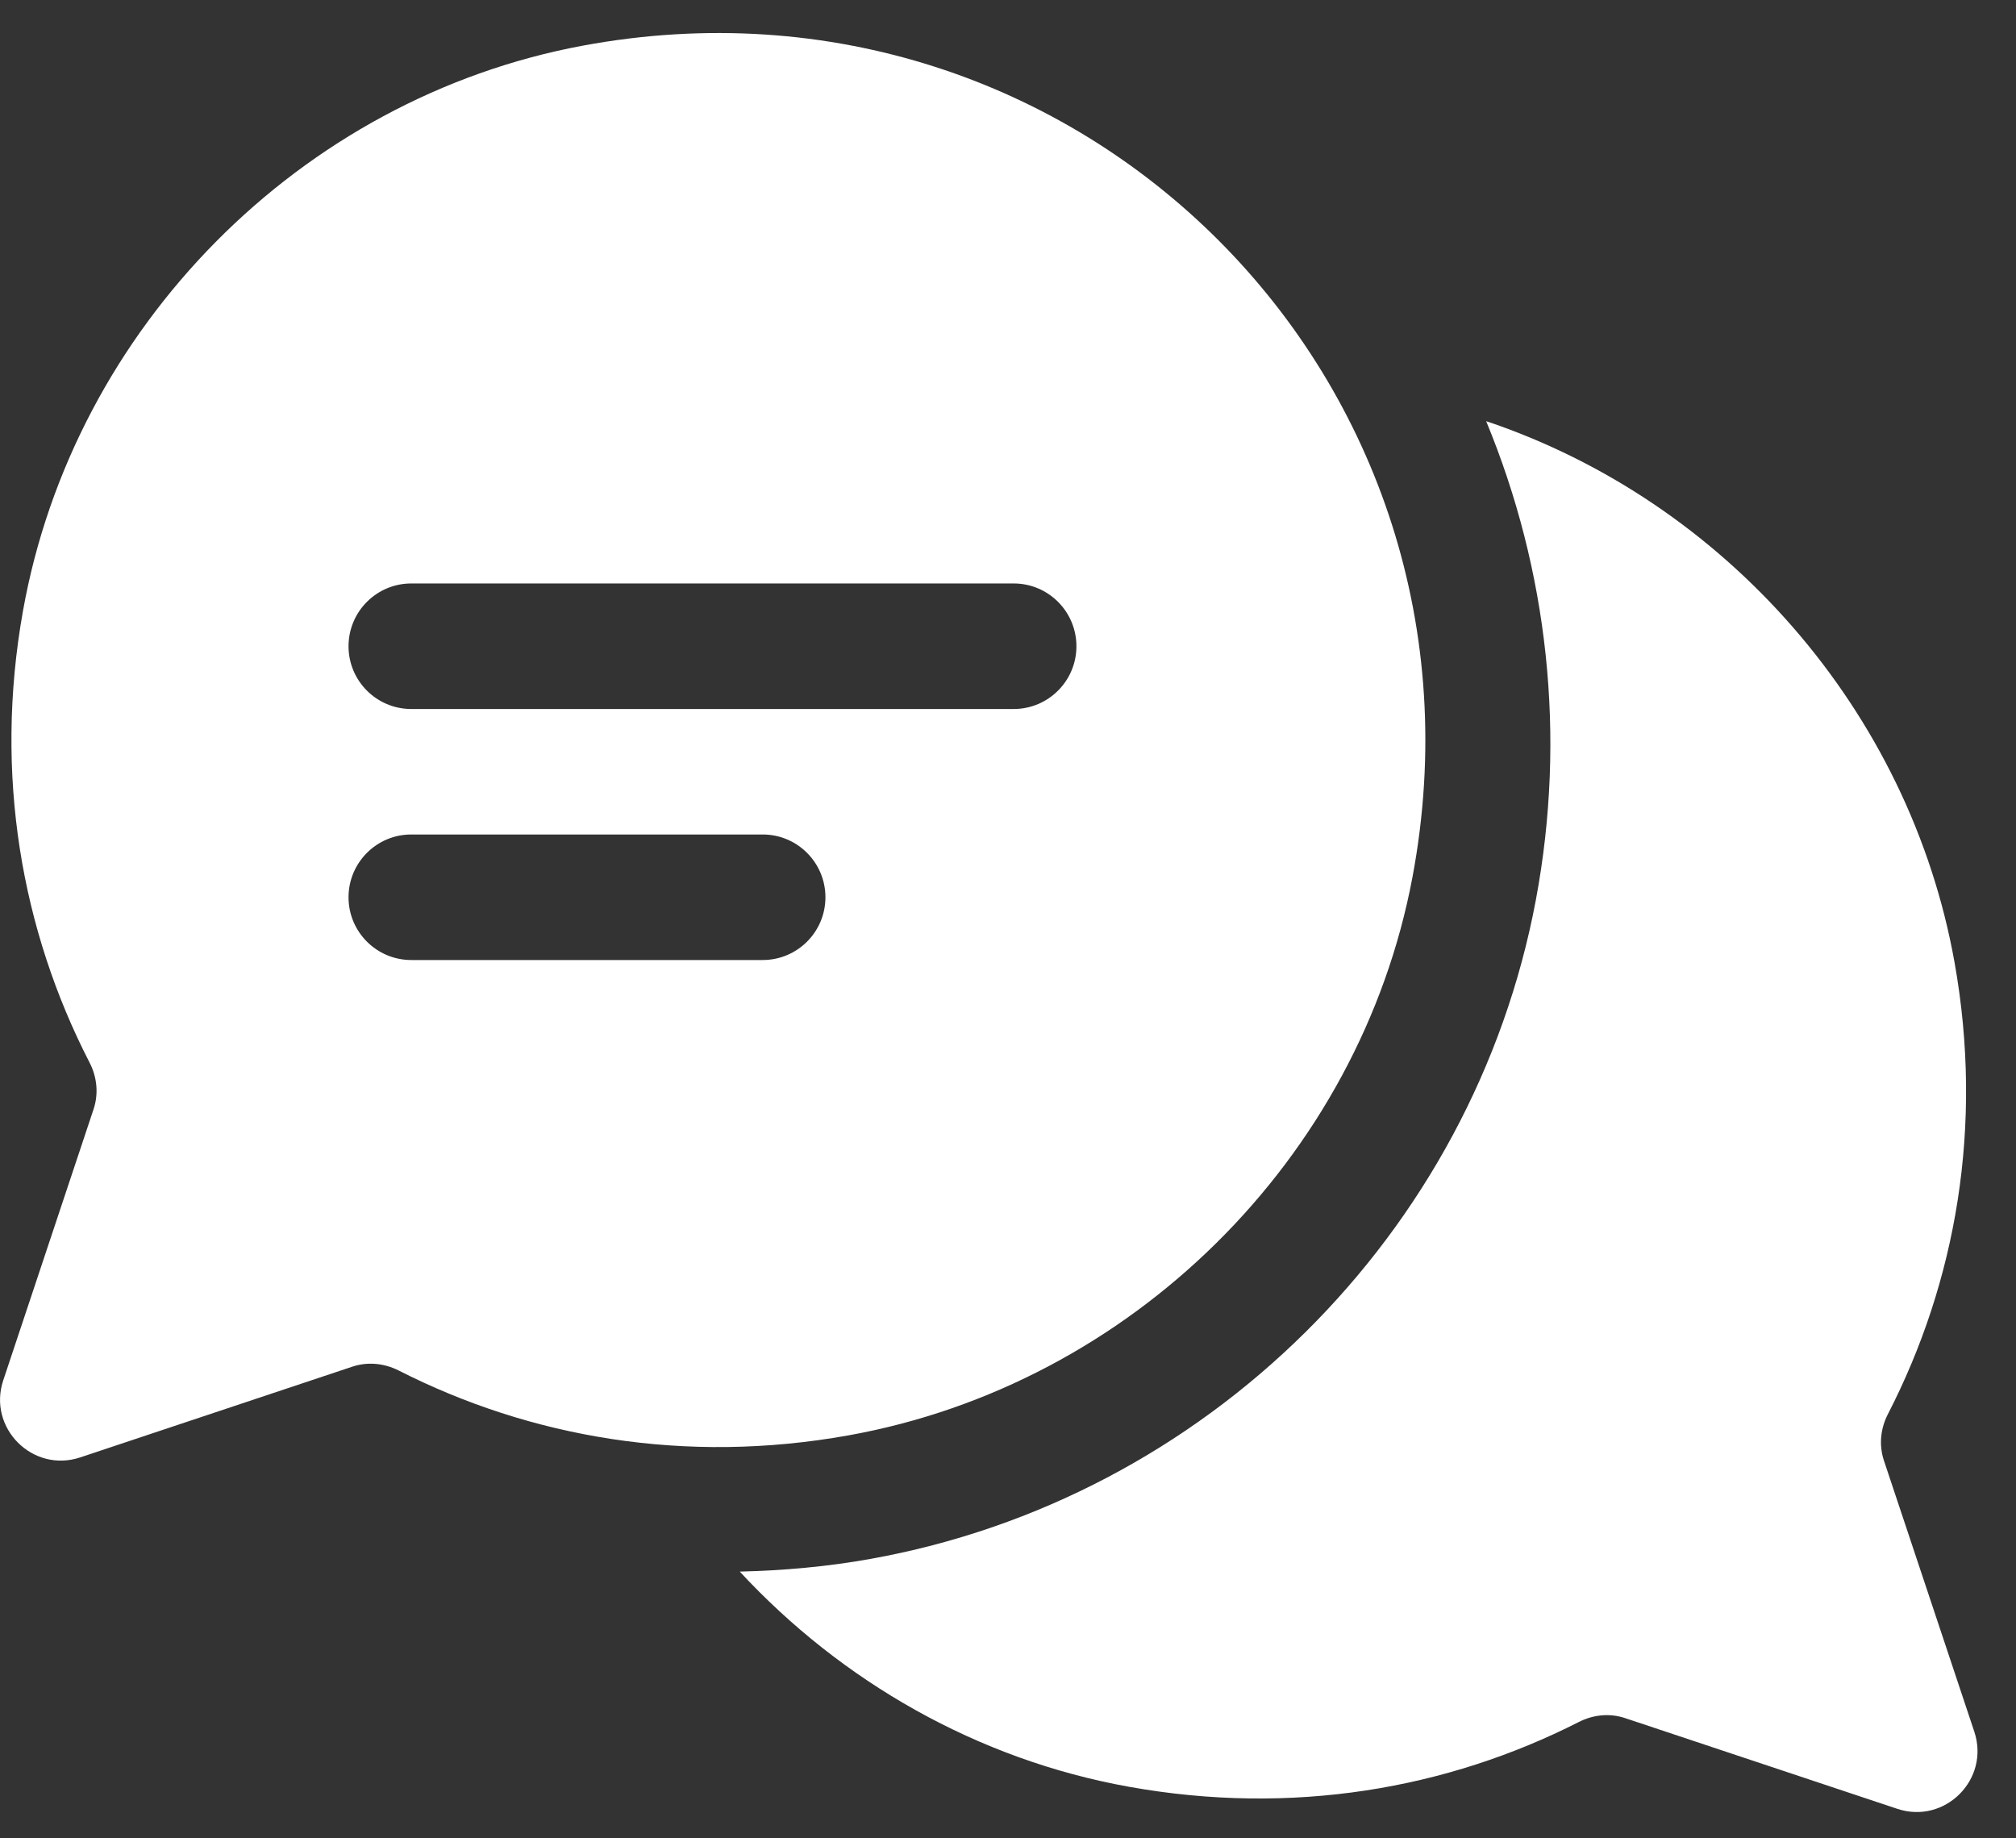
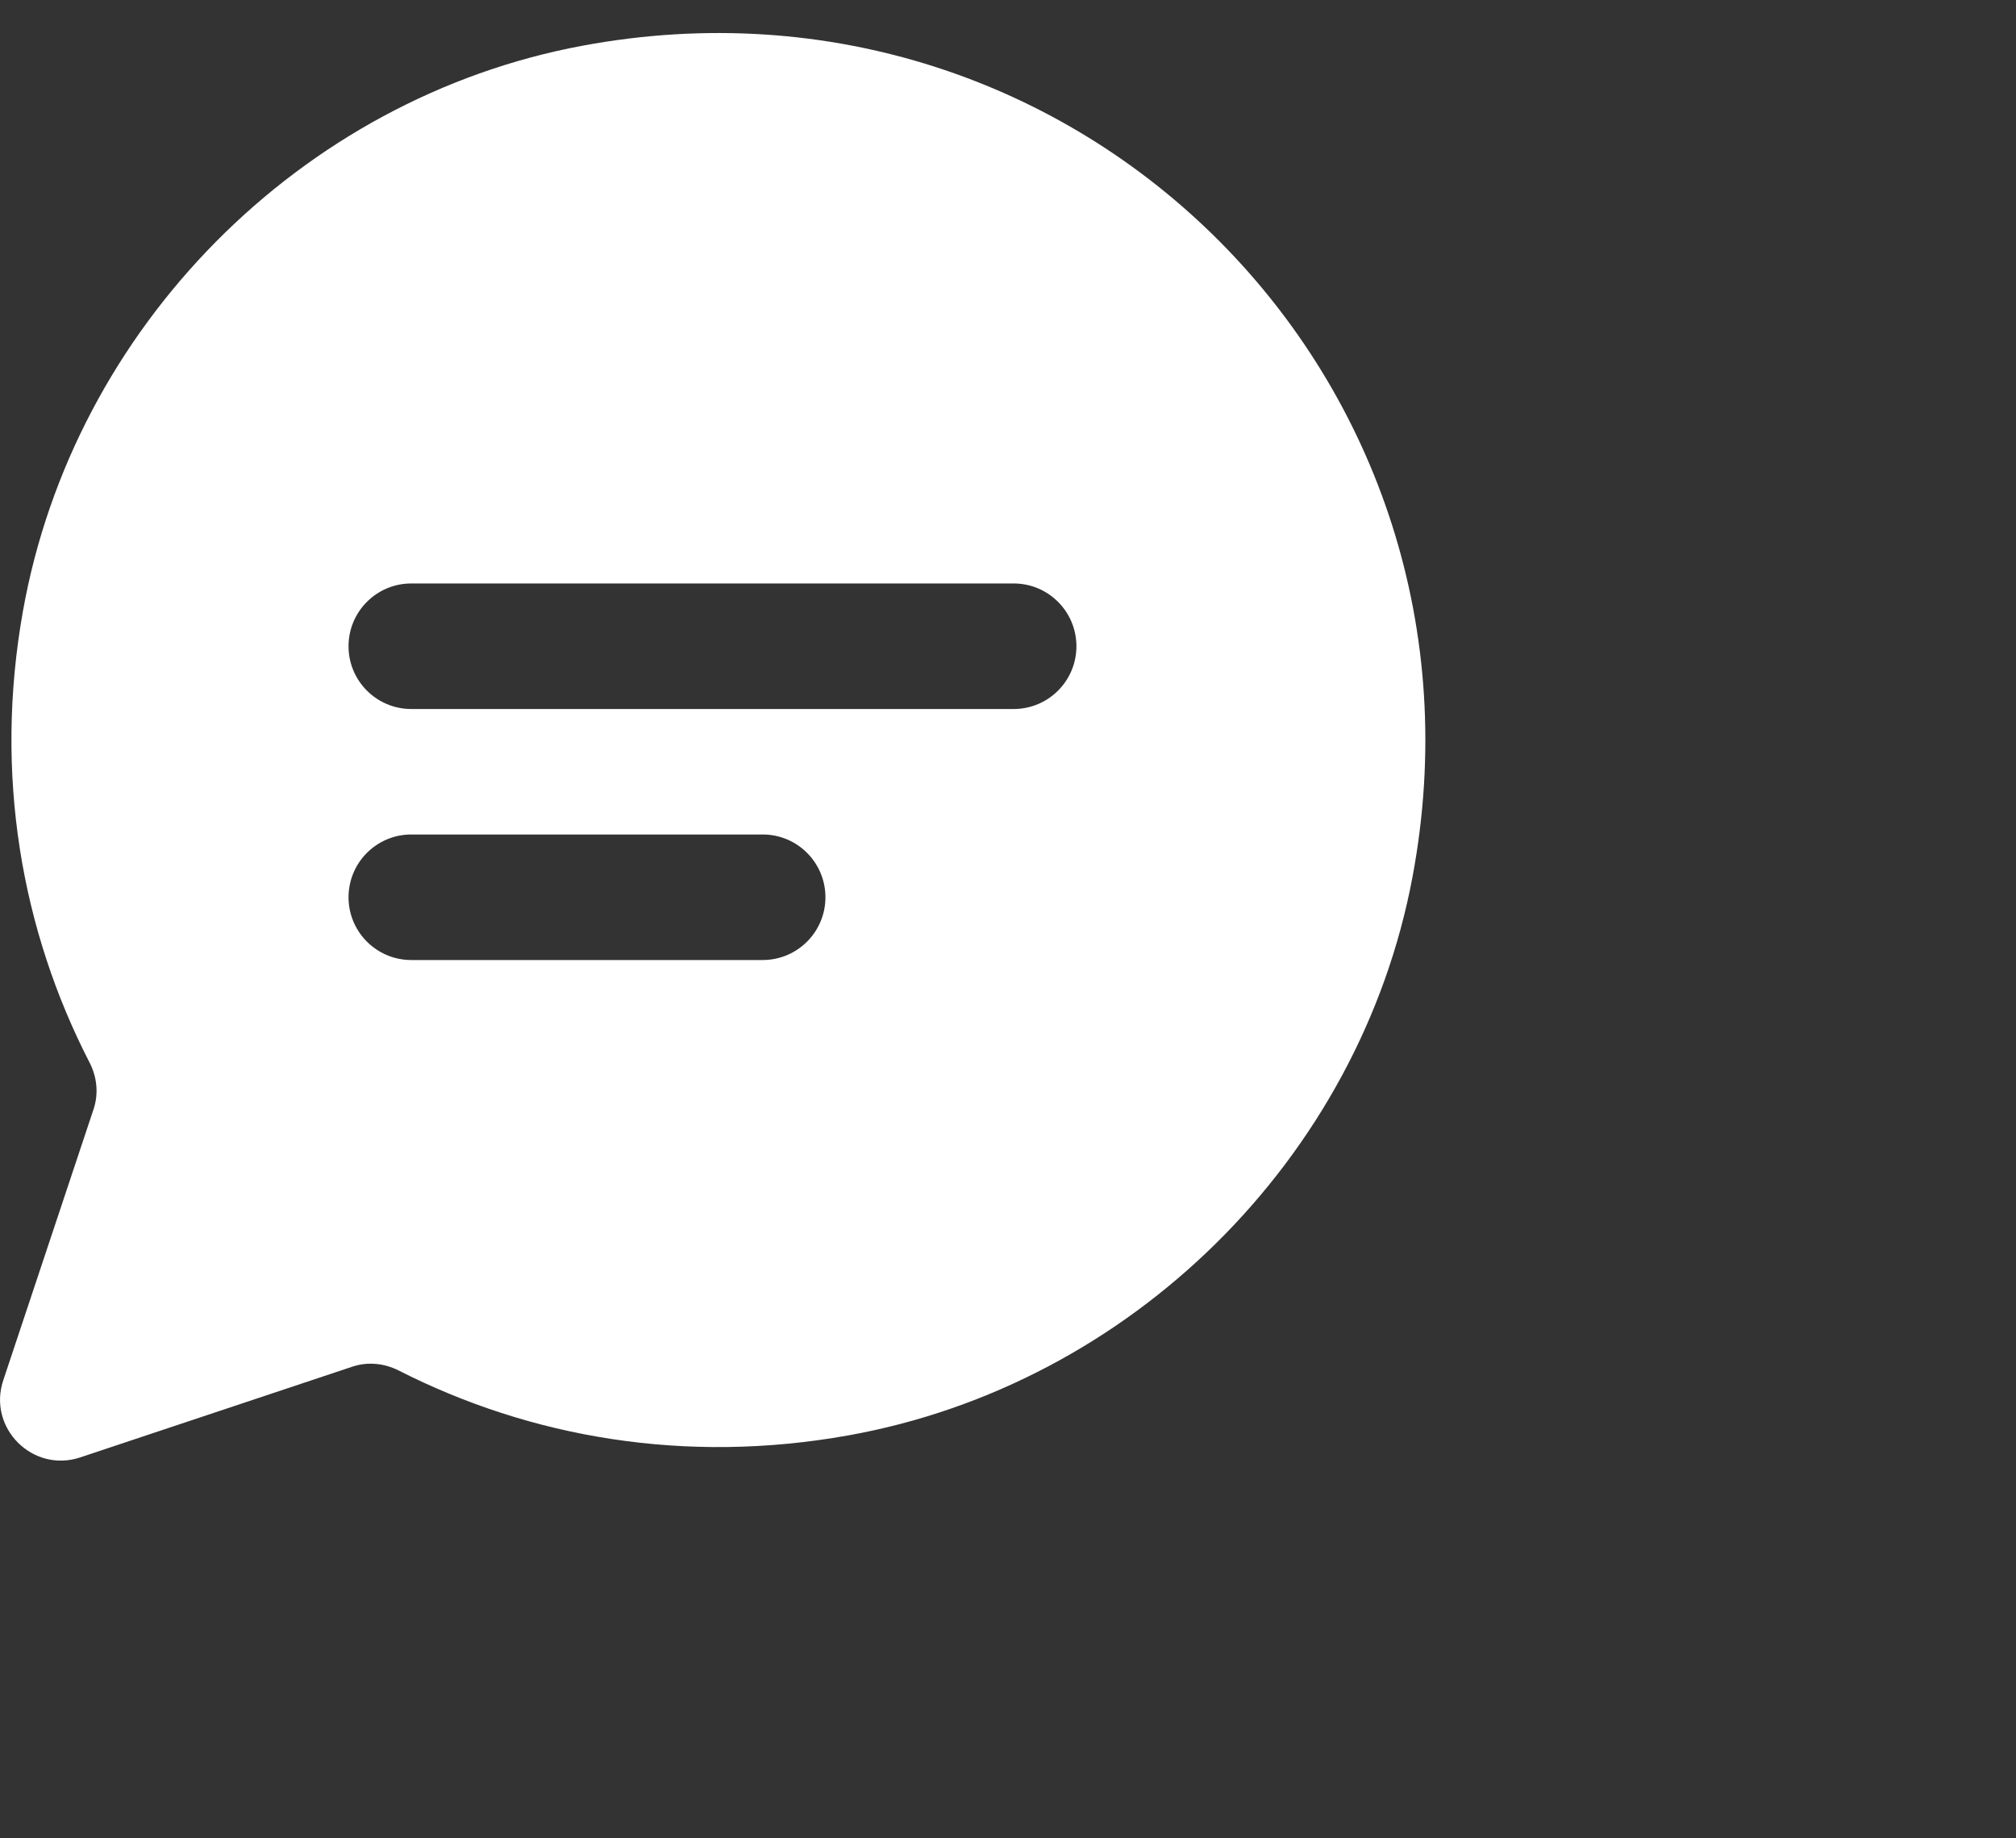
<svg xmlns="http://www.w3.org/2000/svg" width="34" height="31" viewBox="0 0 34 31" fill="none">
  <rect x="0" y="0" width="34" height="31" fill="#333333" stroke="none" />
-   <path d="M33.297 29.202L31.773 24.631C31.686 24.37 31.714 24.09 31.84 23.846C32.985 21.621 33.458 18.994 32.963 16.226C32.203 11.982 29.095 8.455 25.064 7.102C26.104 9.614 26.421 12.407 25.902 15.178C24.846 20.809 20.337 25.274 14.681 26.288C13.949 26.42 13.21 26.484 12.476 26.502C14.193 28.355 16.486 29.673 19.043 30.131C21.795 30.625 24.409 30.166 26.627 29.038C26.871 28.914 27.149 28.886 27.408 28.973L31.997 30.502C32.8 30.77 33.564 30.006 33.297 29.202Z" fill="white" />
-   <path d="M9.828 0.77C5.062 1.655 1.242 5.527 0.388 10.299C-0.107 13.068 0.366 15.695 1.511 17.919C1.637 18.164 1.665 18.444 1.578 18.705L0.055 23.276C-0.213 24.079 0.551 24.844 1.354 24.576L5.943 23.046C6.202 22.96 6.48 22.988 6.724 23.111C8.942 24.239 11.556 24.699 14.308 24.205C19.068 23.352 22.931 19.541 23.822 14.788C25.392 6.414 18.2 -0.786 9.828 0.77ZM12.863 16.189H6.936C6.352 16.189 5.878 15.715 5.878 15.131C5.878 14.546 6.352 14.072 6.936 14.072H12.863C13.447 14.072 13.921 14.546 13.921 15.131C13.921 15.715 13.447 16.189 12.863 16.189ZM17.096 11.956H6.936C6.352 11.956 5.878 11.482 5.878 10.898C5.878 10.313 6.352 9.839 6.936 9.839H17.096C17.68 9.839 18.154 10.313 18.154 10.898C18.154 11.482 17.68 11.956 17.096 11.956Z" fill="white" />
+   <path d="M9.828 0.77C5.062 1.655 1.242 5.527 0.388 10.299C-0.107 13.068 0.366 15.695 1.511 17.919C1.637 18.164 1.665 18.444 1.578 18.705L0.055 23.276C-0.213 24.079 0.551 24.844 1.354 24.576L5.943 23.046C6.202 22.96 6.48 22.988 6.724 23.111C8.942 24.239 11.556 24.699 14.308 24.205C19.068 23.352 22.931 19.541 23.822 14.788C25.392 6.414 18.2 -0.786 9.828 0.77ZM12.863 16.189H6.936C6.352 16.189 5.878 15.715 5.878 15.131C5.878 14.546 6.352 14.072 6.936 14.072H12.863C13.447 14.072 13.921 14.546 13.921 15.131C13.921 15.715 13.447 16.189 12.863 16.189M17.096 11.956H6.936C6.352 11.956 5.878 11.482 5.878 10.898C5.878 10.313 6.352 9.839 6.936 9.839H17.096C17.68 9.839 18.154 10.313 18.154 10.898C18.154 11.482 17.68 11.956 17.096 11.956Z" fill="white" />
</svg>